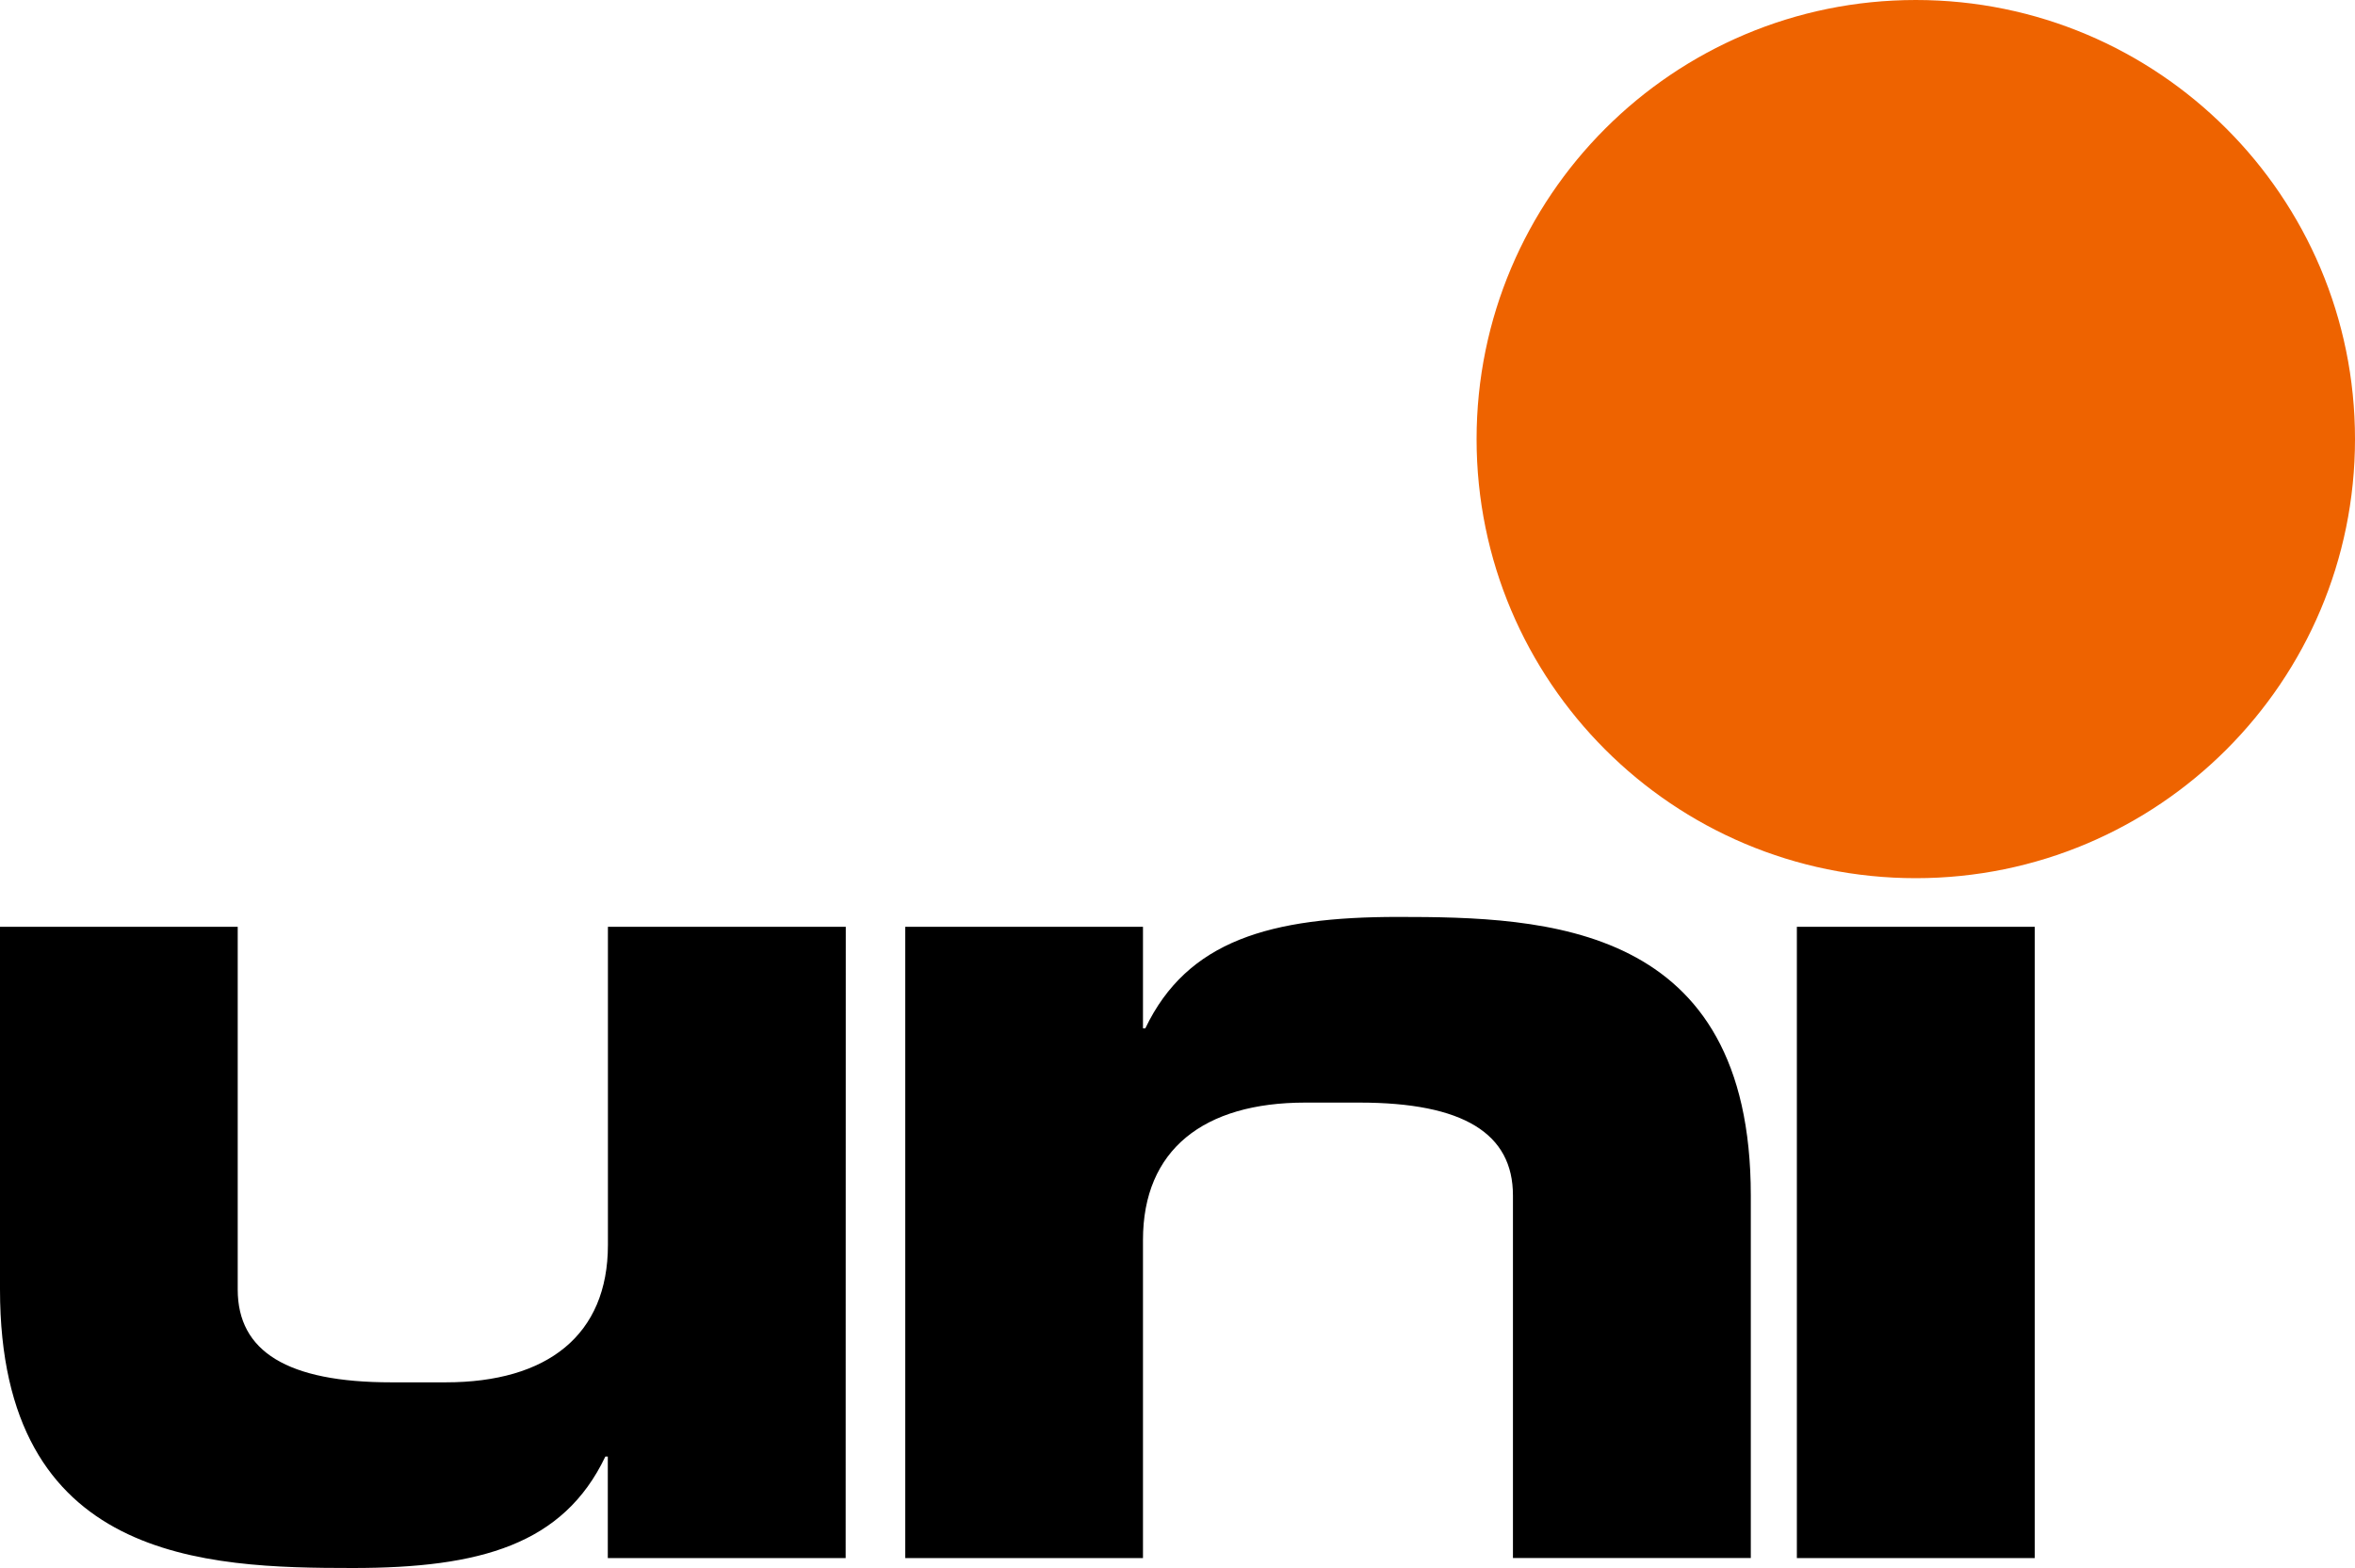
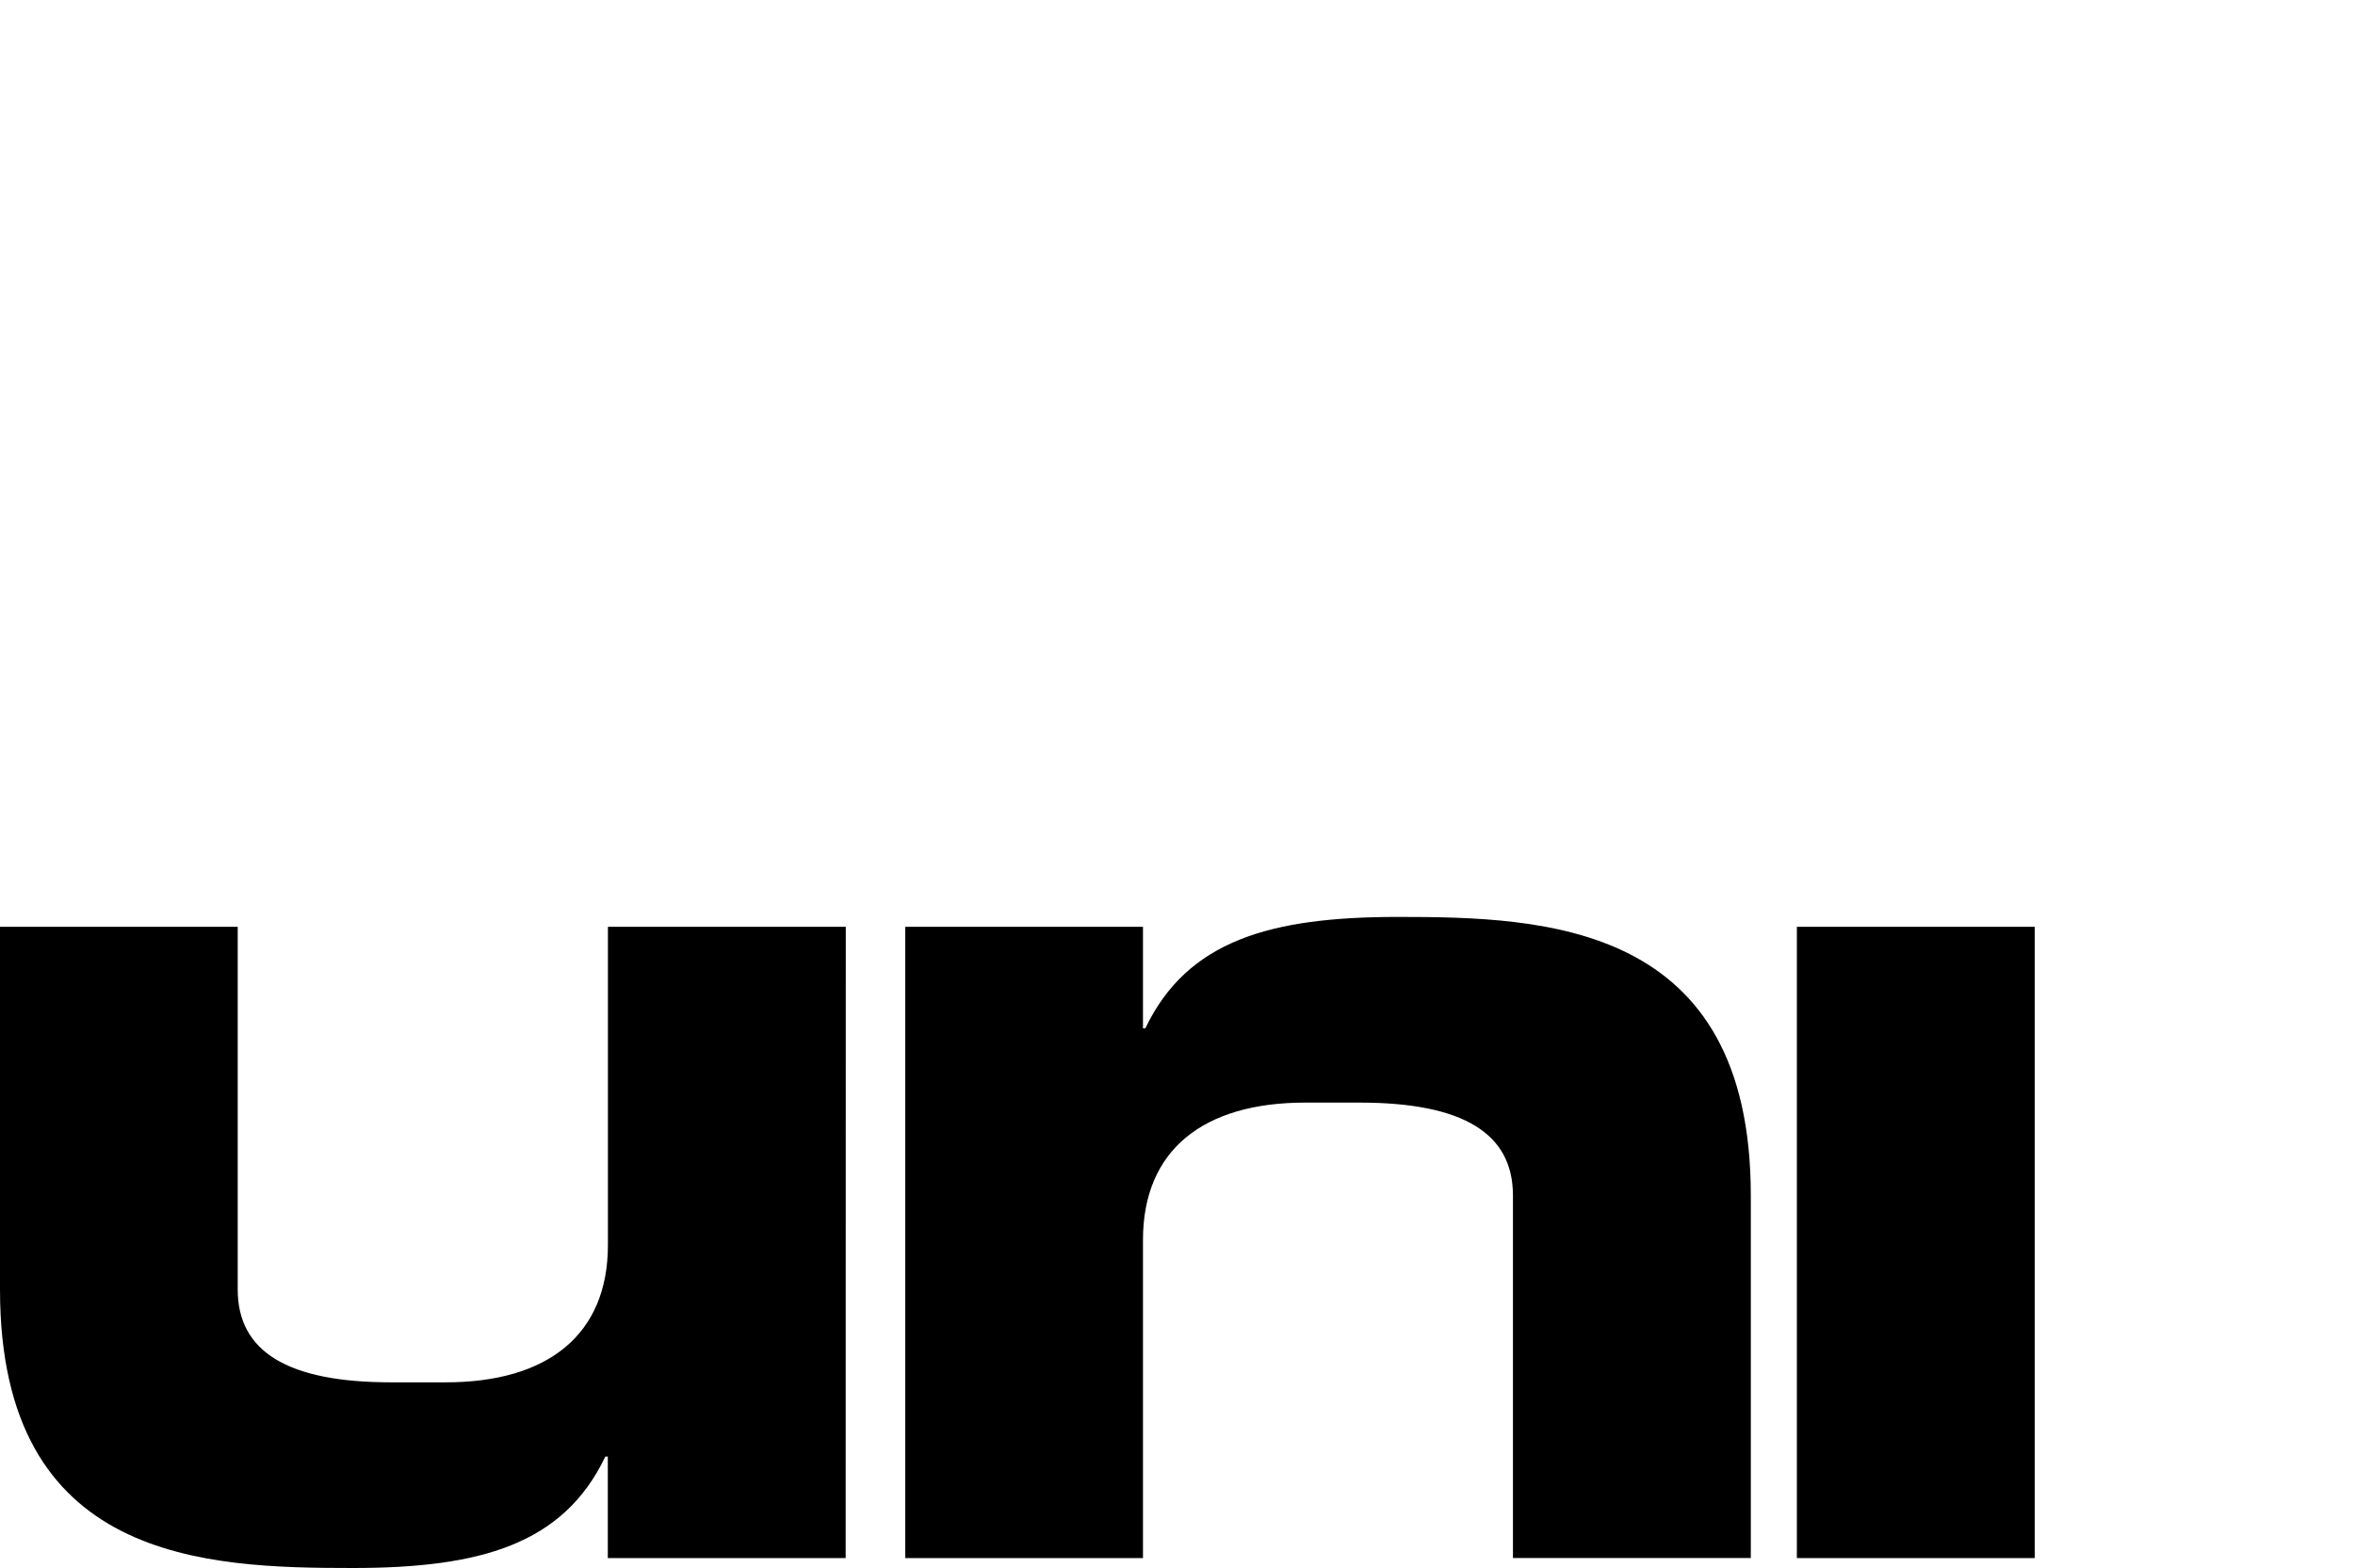
<svg xmlns="http://www.w3.org/2000/svg" id="uni_Logo" data-name="uni Logo" viewBox="0 0 1000 666">
  <defs>
    <style>.cls-1{fill:#ee6300;}</style>
  </defs>
  <title>uni_Logo_RGB_Orange_Black</title>
  <path d="M559.09,861.79h-101V818.68h-1.05C439.22,856,404,866,349.84,866,287.27,866,200,863.37,200,747.71V593.66H300.94V747.71c0,26.28,21,39.43,65.2,39.43h23.13c43.11,0,68.87-20,68.87-58.36V593.66h101ZM584.4,593.66H685.34v43.11h1c17.88-37.33,53.11-47.31,107.26-47.31,62.56,0,149.84,2.62,149.84,118.29v154h-101v-154c0-26.29-21-39.43-65.19-39.43H754.22c-43.11,0-68.88,20-68.88,58.36V861.79H584.4ZM1064,861.79H963V593.66H1064Z" transform="translate(-200 -200)" />
-   <path class="cls-1" d="M827,386.51c0-103,83.5-186.51,186.51-186.51S1200,283.5,1200,386.51,1116.5,573,1013.49,573,827,489.52,827,386.51Z" transform="translate(-200 -200)" />
</svg>